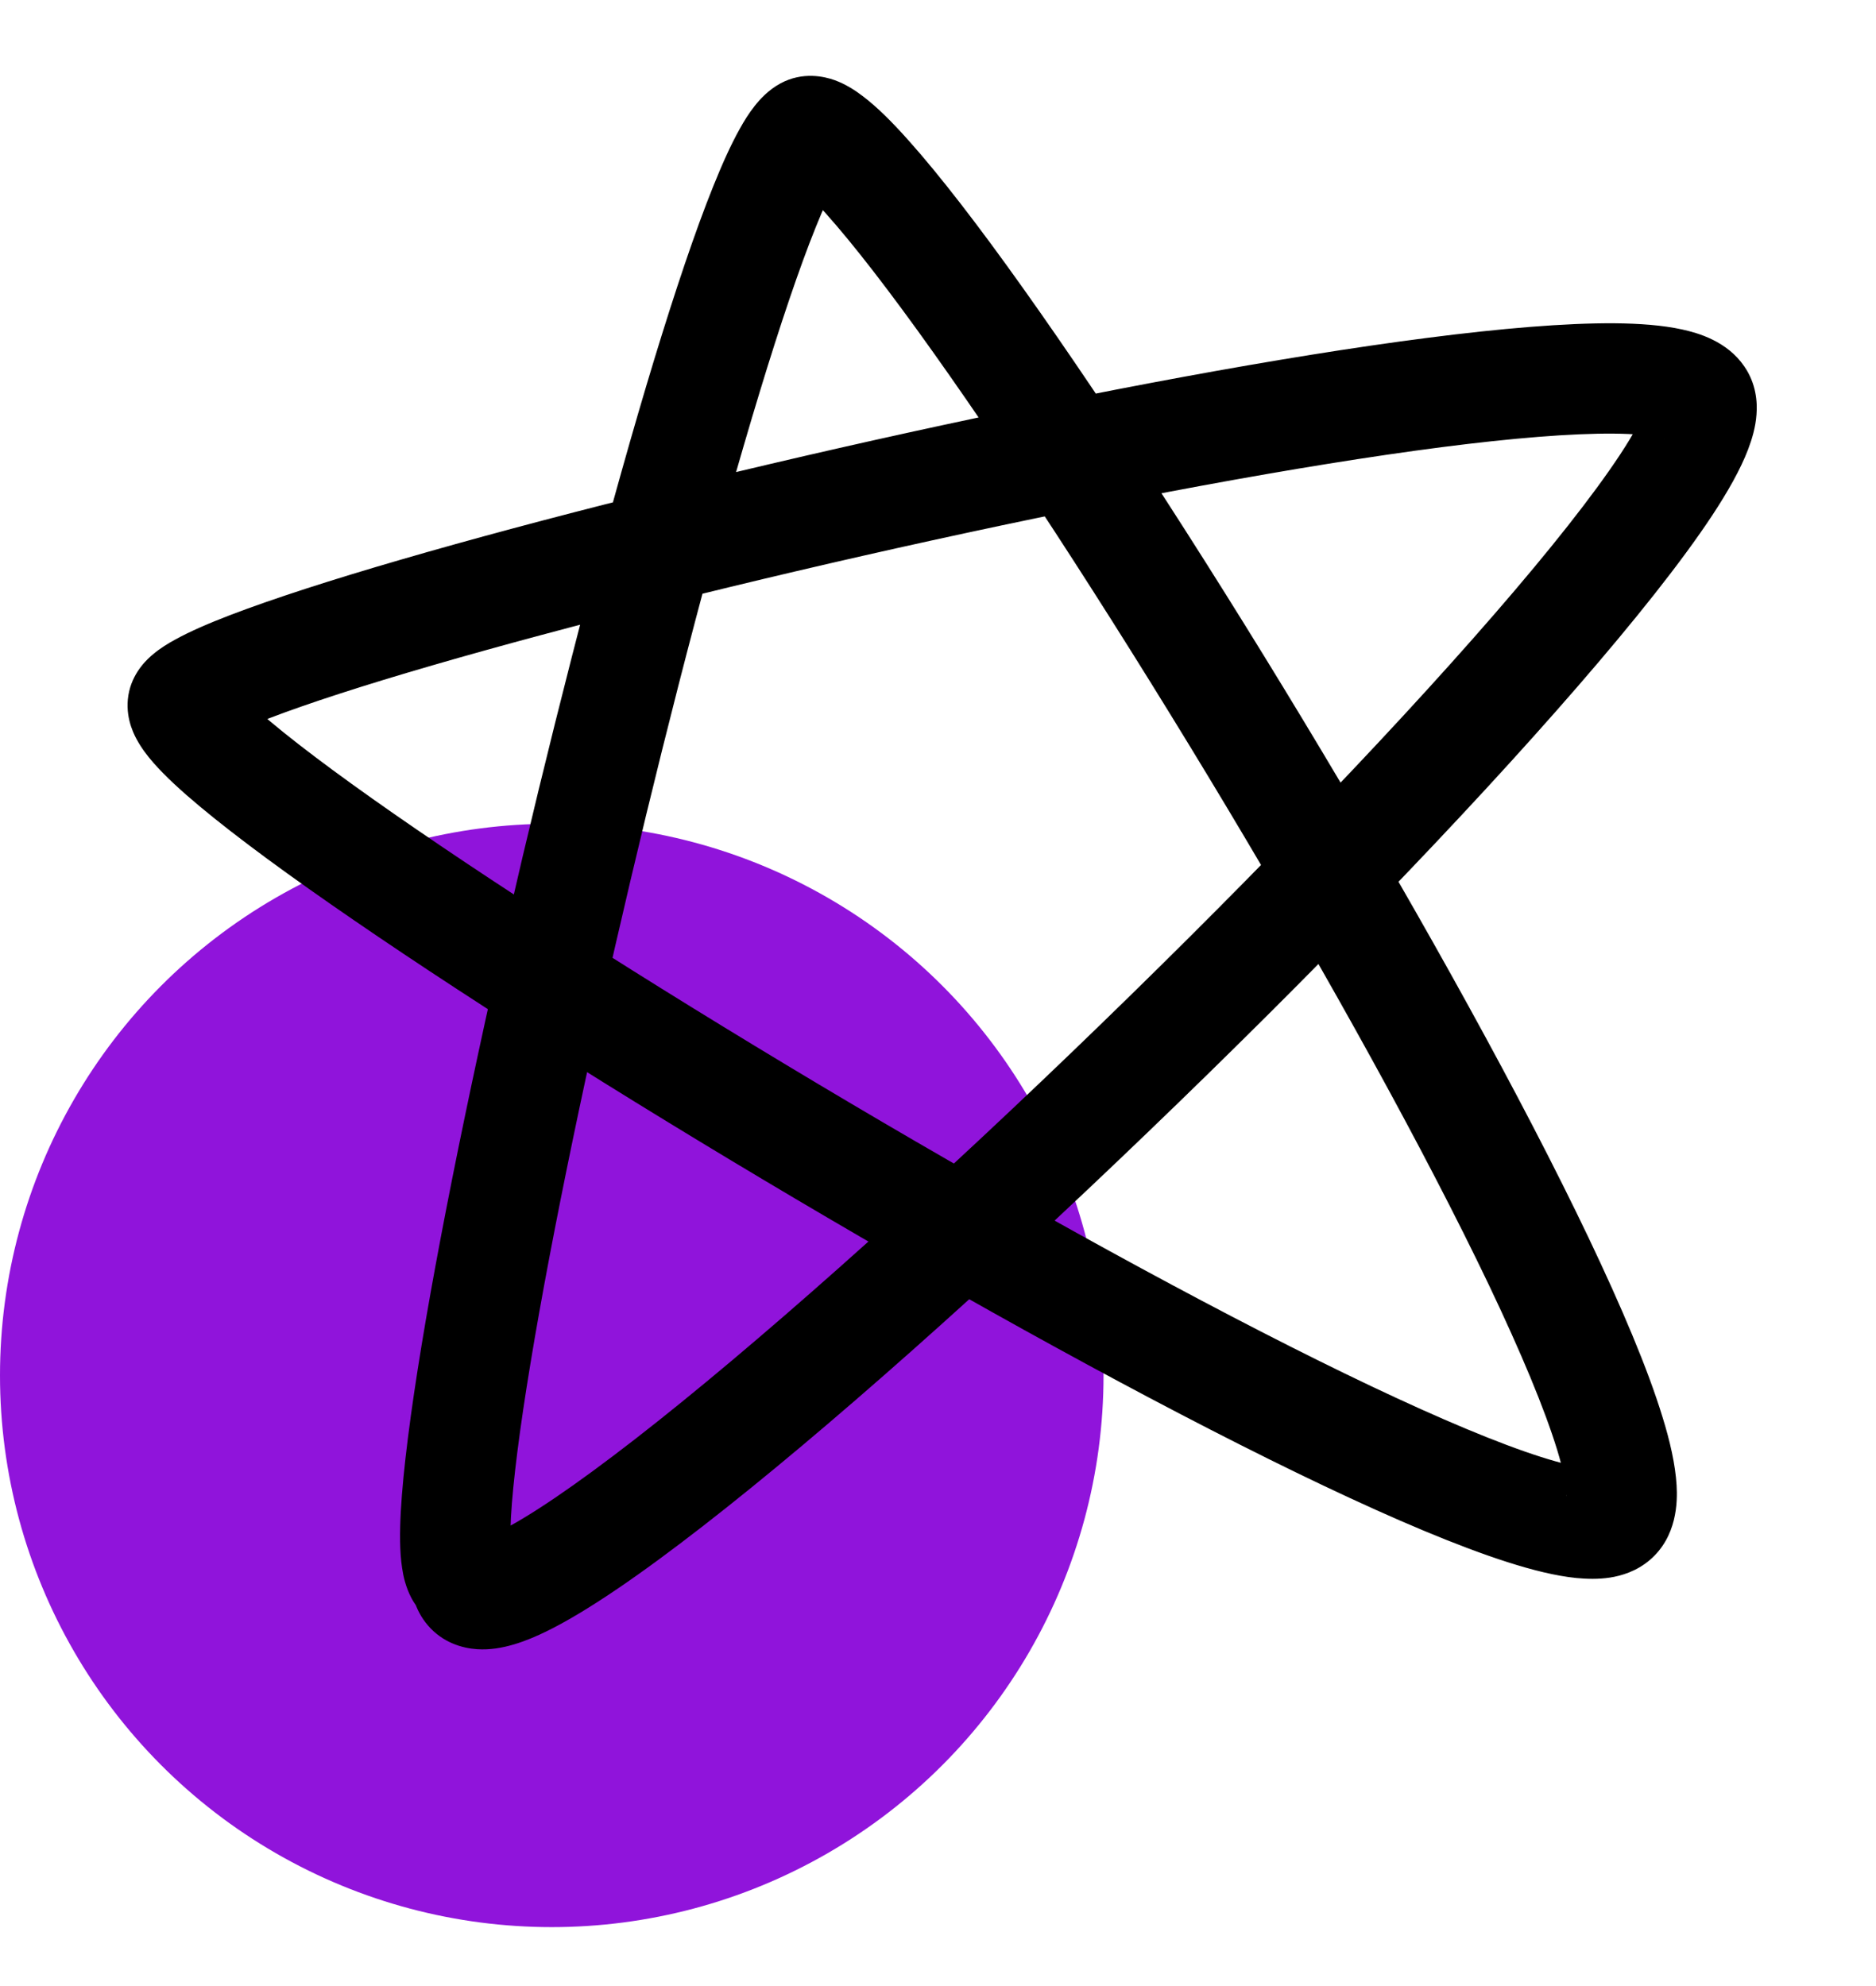
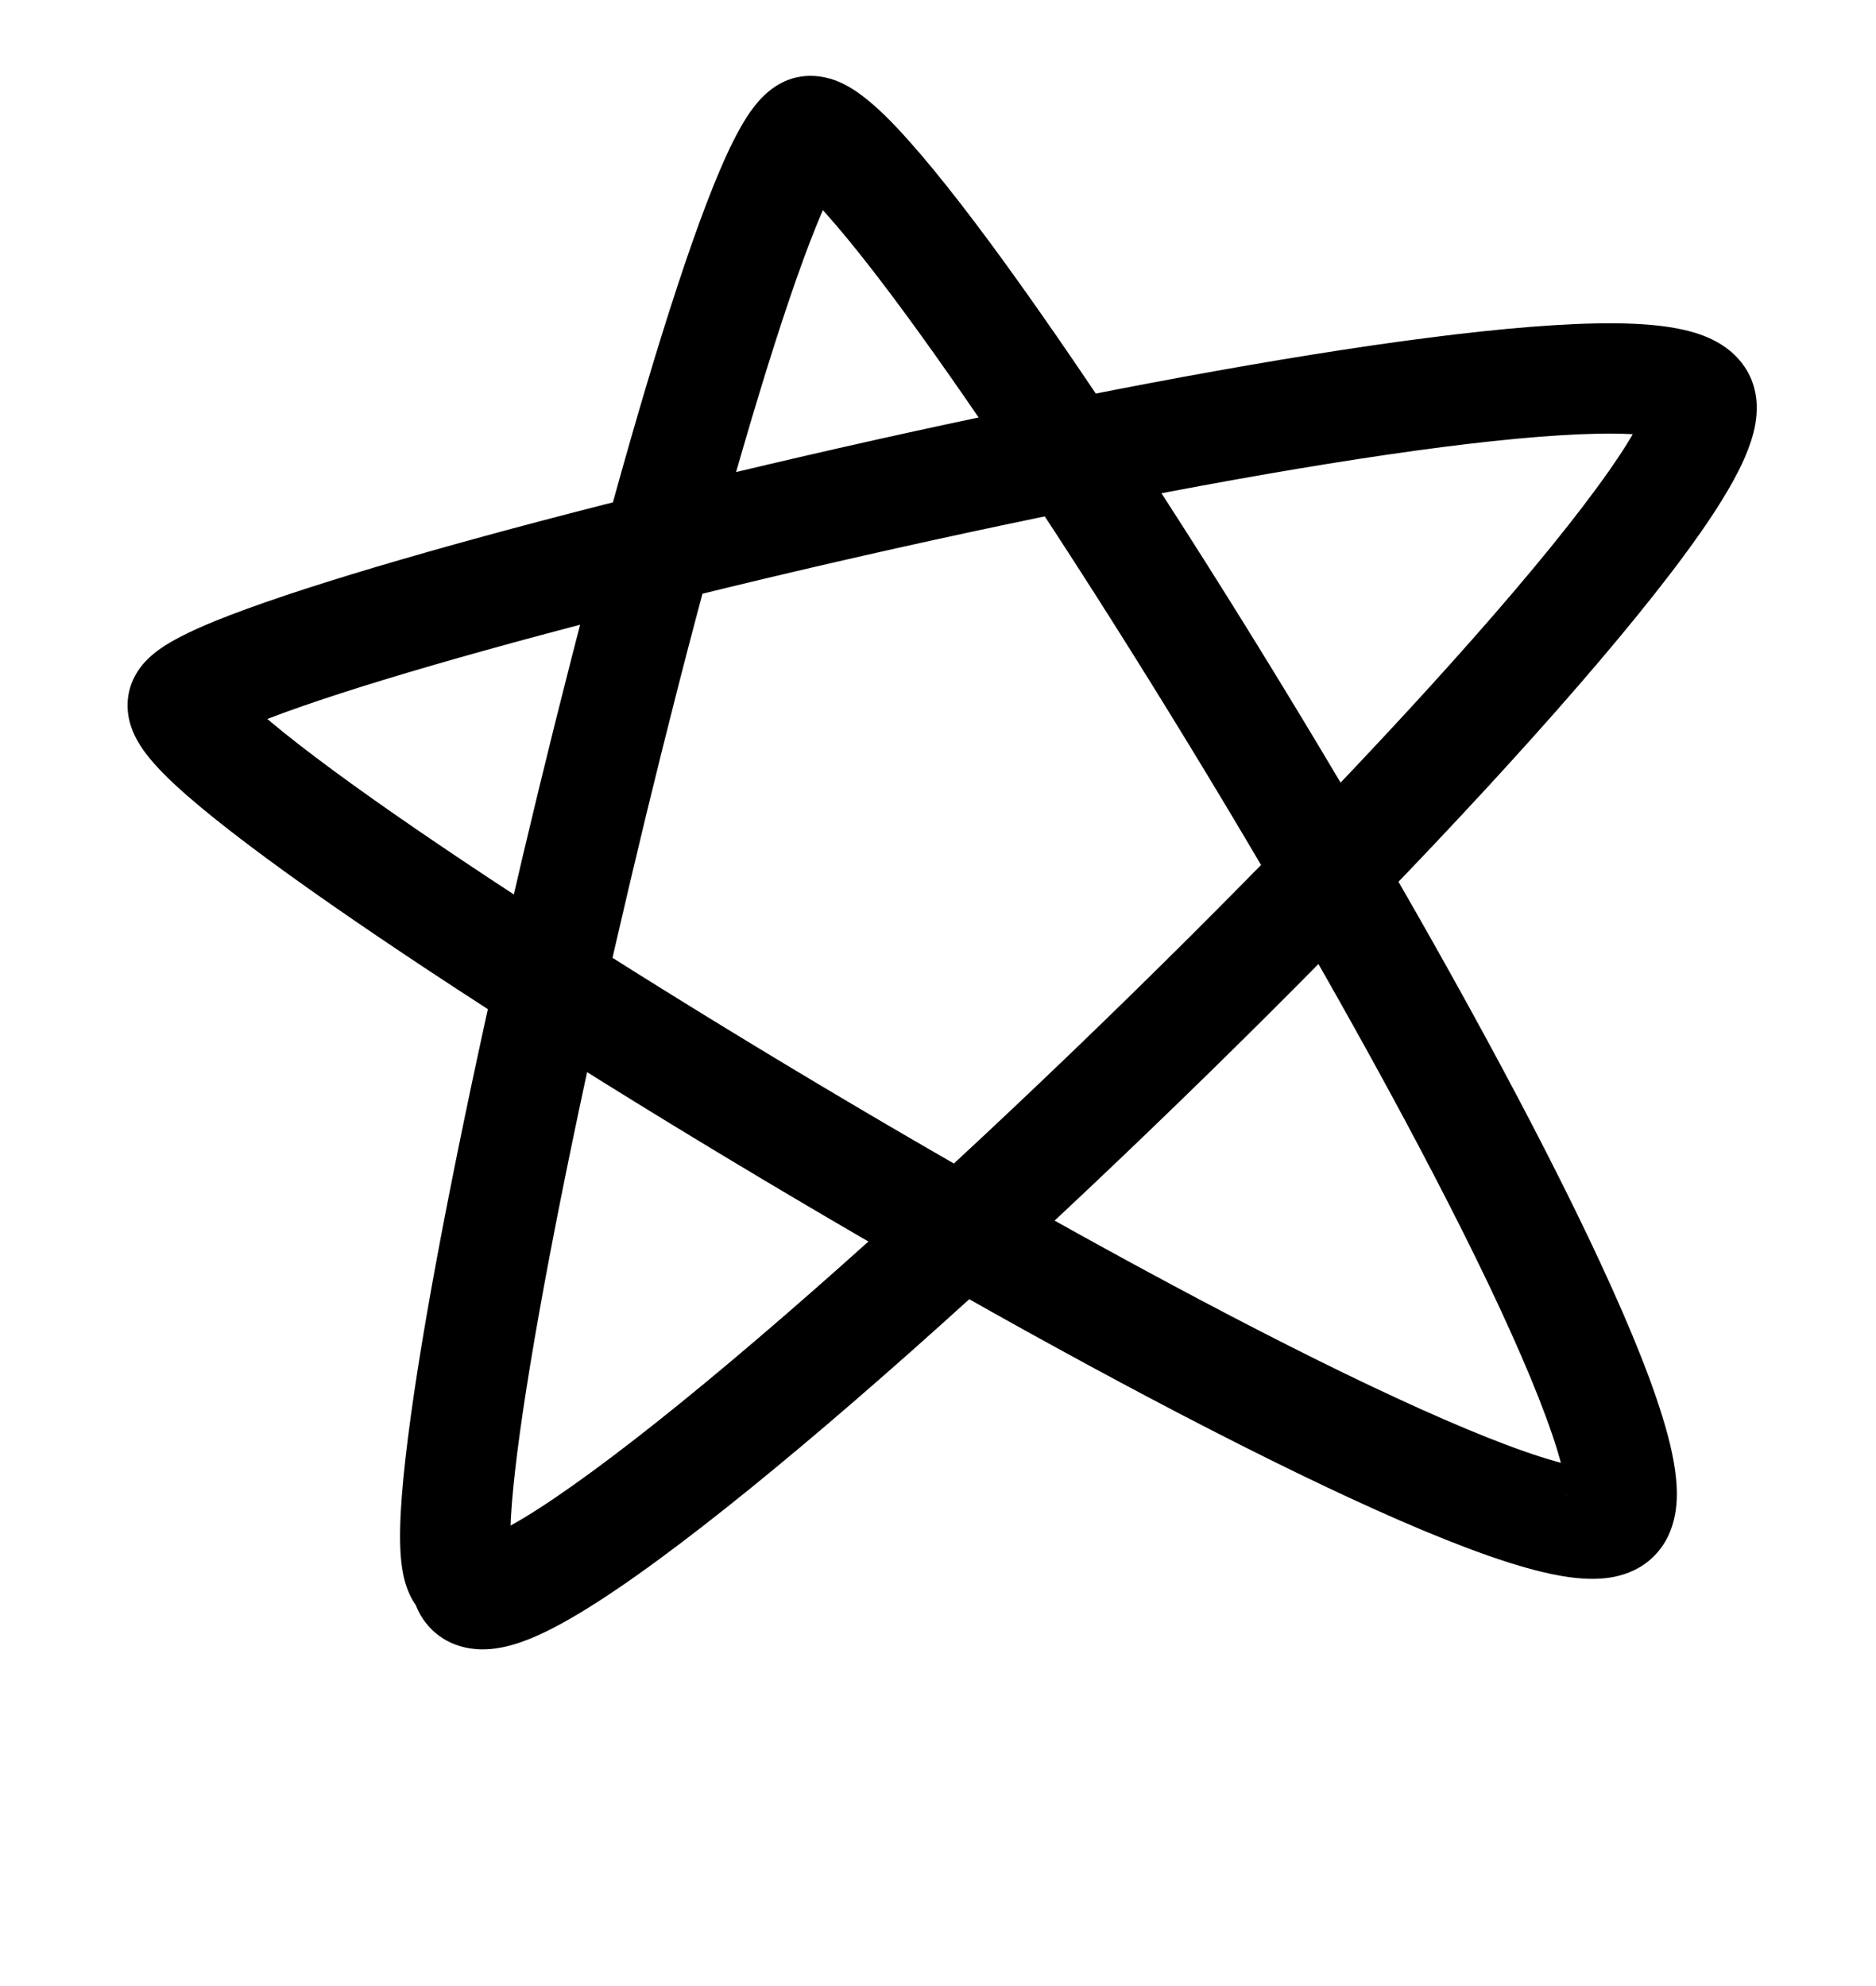
<svg xmlns="http://www.w3.org/2000/svg" width="17" height="18" viewBox="0 0 17 18" fill="none">
-   <circle cx="5" cy="12.466" r="5" fill="#9014DB" />
  <path d="M4.222 14.29L4.722 14.287C4.72 14.031 4.525 13.818 4.271 13.793L4.222 14.29ZM7.311 1.195L7.547 1.636L7.547 1.636L7.311 1.195ZM14.626 13.758L14.95 14.139L14.95 14.139L14.626 13.758ZM1.658 6.378L2.145 6.493L1.658 6.378ZM4.222 14.29L4.271 13.793C4.482 13.814 4.583 13.96 4.61 14.011C4.636 14.059 4.636 14.088 4.632 14.062C4.626 14.018 4.621 13.92 4.63 13.753C4.648 13.429 4.709 12.951 4.807 12.357C5.002 11.174 5.333 9.59 5.711 7.99C6.088 6.39 6.51 4.783 6.884 3.554C7.071 2.939 7.244 2.427 7.391 2.062C7.465 1.878 7.527 1.743 7.577 1.655C7.602 1.61 7.618 1.587 7.624 1.579C7.636 1.564 7.612 1.601 7.547 1.636L7.311 1.195L7.074 0.755C6.961 0.816 6.884 0.903 6.839 0.96C6.788 1.024 6.743 1.096 6.704 1.167C6.624 1.309 6.544 1.488 6.463 1.689C6.3 2.094 6.118 2.637 5.927 3.263C5.545 4.519 5.118 6.147 4.737 7.76C4.357 9.373 4.02 10.98 3.82 12.194C3.721 12.798 3.653 13.319 3.632 13.699C3.622 13.883 3.621 14.064 3.644 14.212C3.654 14.282 3.676 14.385 3.729 14.485C3.784 14.587 3.92 14.763 4.172 14.788L4.222 14.29ZM7.311 1.195L7.547 1.636C7.388 1.722 7.25 1.677 7.223 1.667C7.191 1.655 7.185 1.646 7.213 1.668C7.266 1.707 7.356 1.791 7.483 1.934C7.733 2.213 8.066 2.644 8.455 3.191C9.23 4.28 10.197 5.781 11.119 7.32C12.041 8.86 12.91 10.427 13.493 11.648C13.785 12.261 13.997 12.77 14.11 13.138C14.167 13.325 14.191 13.449 14.195 13.52C14.201 13.629 14.161 13.497 14.302 13.377L14.626 13.758L14.95 14.139C15.198 13.927 15.202 13.613 15.193 13.462C15.182 13.274 15.133 13.061 15.066 12.845C14.932 12.406 14.694 11.845 14.395 11.217C13.794 9.957 12.907 8.36 11.977 6.806C11.047 5.252 10.065 3.728 9.27 2.611C8.874 2.054 8.515 1.587 8.228 1.267C8.087 1.109 7.947 0.968 7.815 0.869C7.752 0.821 7.666 0.764 7.565 0.727C7.47 0.693 7.276 0.647 7.074 0.755L7.311 1.195ZM14.626 13.758L14.302 13.377C14.369 13.32 14.429 13.31 14.435 13.31C14.443 13.308 14.43 13.311 14.386 13.307C14.299 13.298 14.161 13.267 13.965 13.205C13.579 13.082 13.053 12.861 12.425 12.563C11.174 11.969 9.579 11.097 8.008 10.176C6.438 9.255 4.903 8.291 3.776 7.518C3.21 7.13 2.756 6.796 2.453 6.542C2.299 6.414 2.199 6.318 2.143 6.255C2.114 6.222 2.112 6.214 2.119 6.228C2.123 6.235 2.136 6.26 2.145 6.299C2.155 6.338 2.165 6.407 2.145 6.493L1.658 6.378L1.171 6.263C1.123 6.467 1.202 6.633 1.237 6.698C1.281 6.78 1.338 6.854 1.391 6.914C1.497 7.035 1.644 7.17 1.812 7.31C2.151 7.593 2.635 7.948 3.21 8.342C4.362 9.133 5.918 10.109 7.502 11.038C9.085 11.967 10.709 12.855 11.996 13.466C12.638 13.771 13.211 14.014 13.661 14.158C13.883 14.229 14.097 14.283 14.285 14.302C14.379 14.311 14.484 14.314 14.589 14.298C14.692 14.282 14.829 14.242 14.95 14.139L14.626 13.758ZM1.658 6.378L2.145 6.493C2.125 6.575 2.088 6.629 2.069 6.653C2.049 6.679 2.033 6.693 2.029 6.696C2.023 6.702 2.032 6.693 2.07 6.672C2.144 6.632 2.267 6.576 2.444 6.508C2.794 6.374 3.299 6.21 3.916 6.031C5.148 5.673 6.789 5.261 8.449 4.897C10.11 4.533 11.777 4.219 13.063 4.053C13.709 3.97 14.241 3.927 14.623 3.93C14.816 3.932 14.949 3.945 15.03 3.963C15.144 3.988 15.059 3.998 14.982 3.887L15.394 3.603L15.806 3.32C15.65 3.092 15.389 3.018 15.243 2.986C15.065 2.947 14.854 2.932 14.631 2.93C14.182 2.927 13.597 2.977 12.936 3.062C11.609 3.232 9.909 3.553 8.235 3.92C6.559 4.288 4.895 4.705 3.637 5.071C3.01 5.253 2.474 5.426 2.085 5.575C1.892 5.649 1.721 5.723 1.589 5.796C1.524 5.831 1.452 5.875 1.388 5.929C1.342 5.967 1.215 6.078 1.171 6.263L1.658 6.378ZM15.394 3.603L14.982 3.887C14.915 3.789 14.919 3.7 14.92 3.683C14.921 3.665 14.924 3.673 14.907 3.715C14.875 3.799 14.804 3.933 14.681 4.12C14.437 4.49 14.046 4.985 13.542 5.566C12.539 6.723 11.134 8.171 9.705 9.544C8.275 10.918 6.834 12.205 5.755 13.043C5.209 13.467 4.785 13.754 4.512 13.887C4.356 13.963 4.334 13.946 4.389 13.95C4.437 13.953 4.546 13.976 4.634 14.078C4.717 14.173 4.721 14.268 4.722 14.287L4.222 14.29L3.722 14.294C3.722 14.414 3.751 14.585 3.879 14.733C4.013 14.888 4.188 14.938 4.323 14.947C4.552 14.963 4.784 14.867 4.951 14.786C5.323 14.604 5.817 14.261 6.369 13.832C7.487 12.964 8.957 11.651 10.398 10.265C11.841 8.879 13.268 7.409 14.297 6.221C14.81 5.629 15.236 5.095 15.516 4.671C15.654 4.461 15.771 4.257 15.841 4.073C15.876 3.981 15.909 3.872 15.917 3.757C15.926 3.643 15.914 3.476 15.806 3.32L15.394 3.603Z" fill="black" />
</svg>